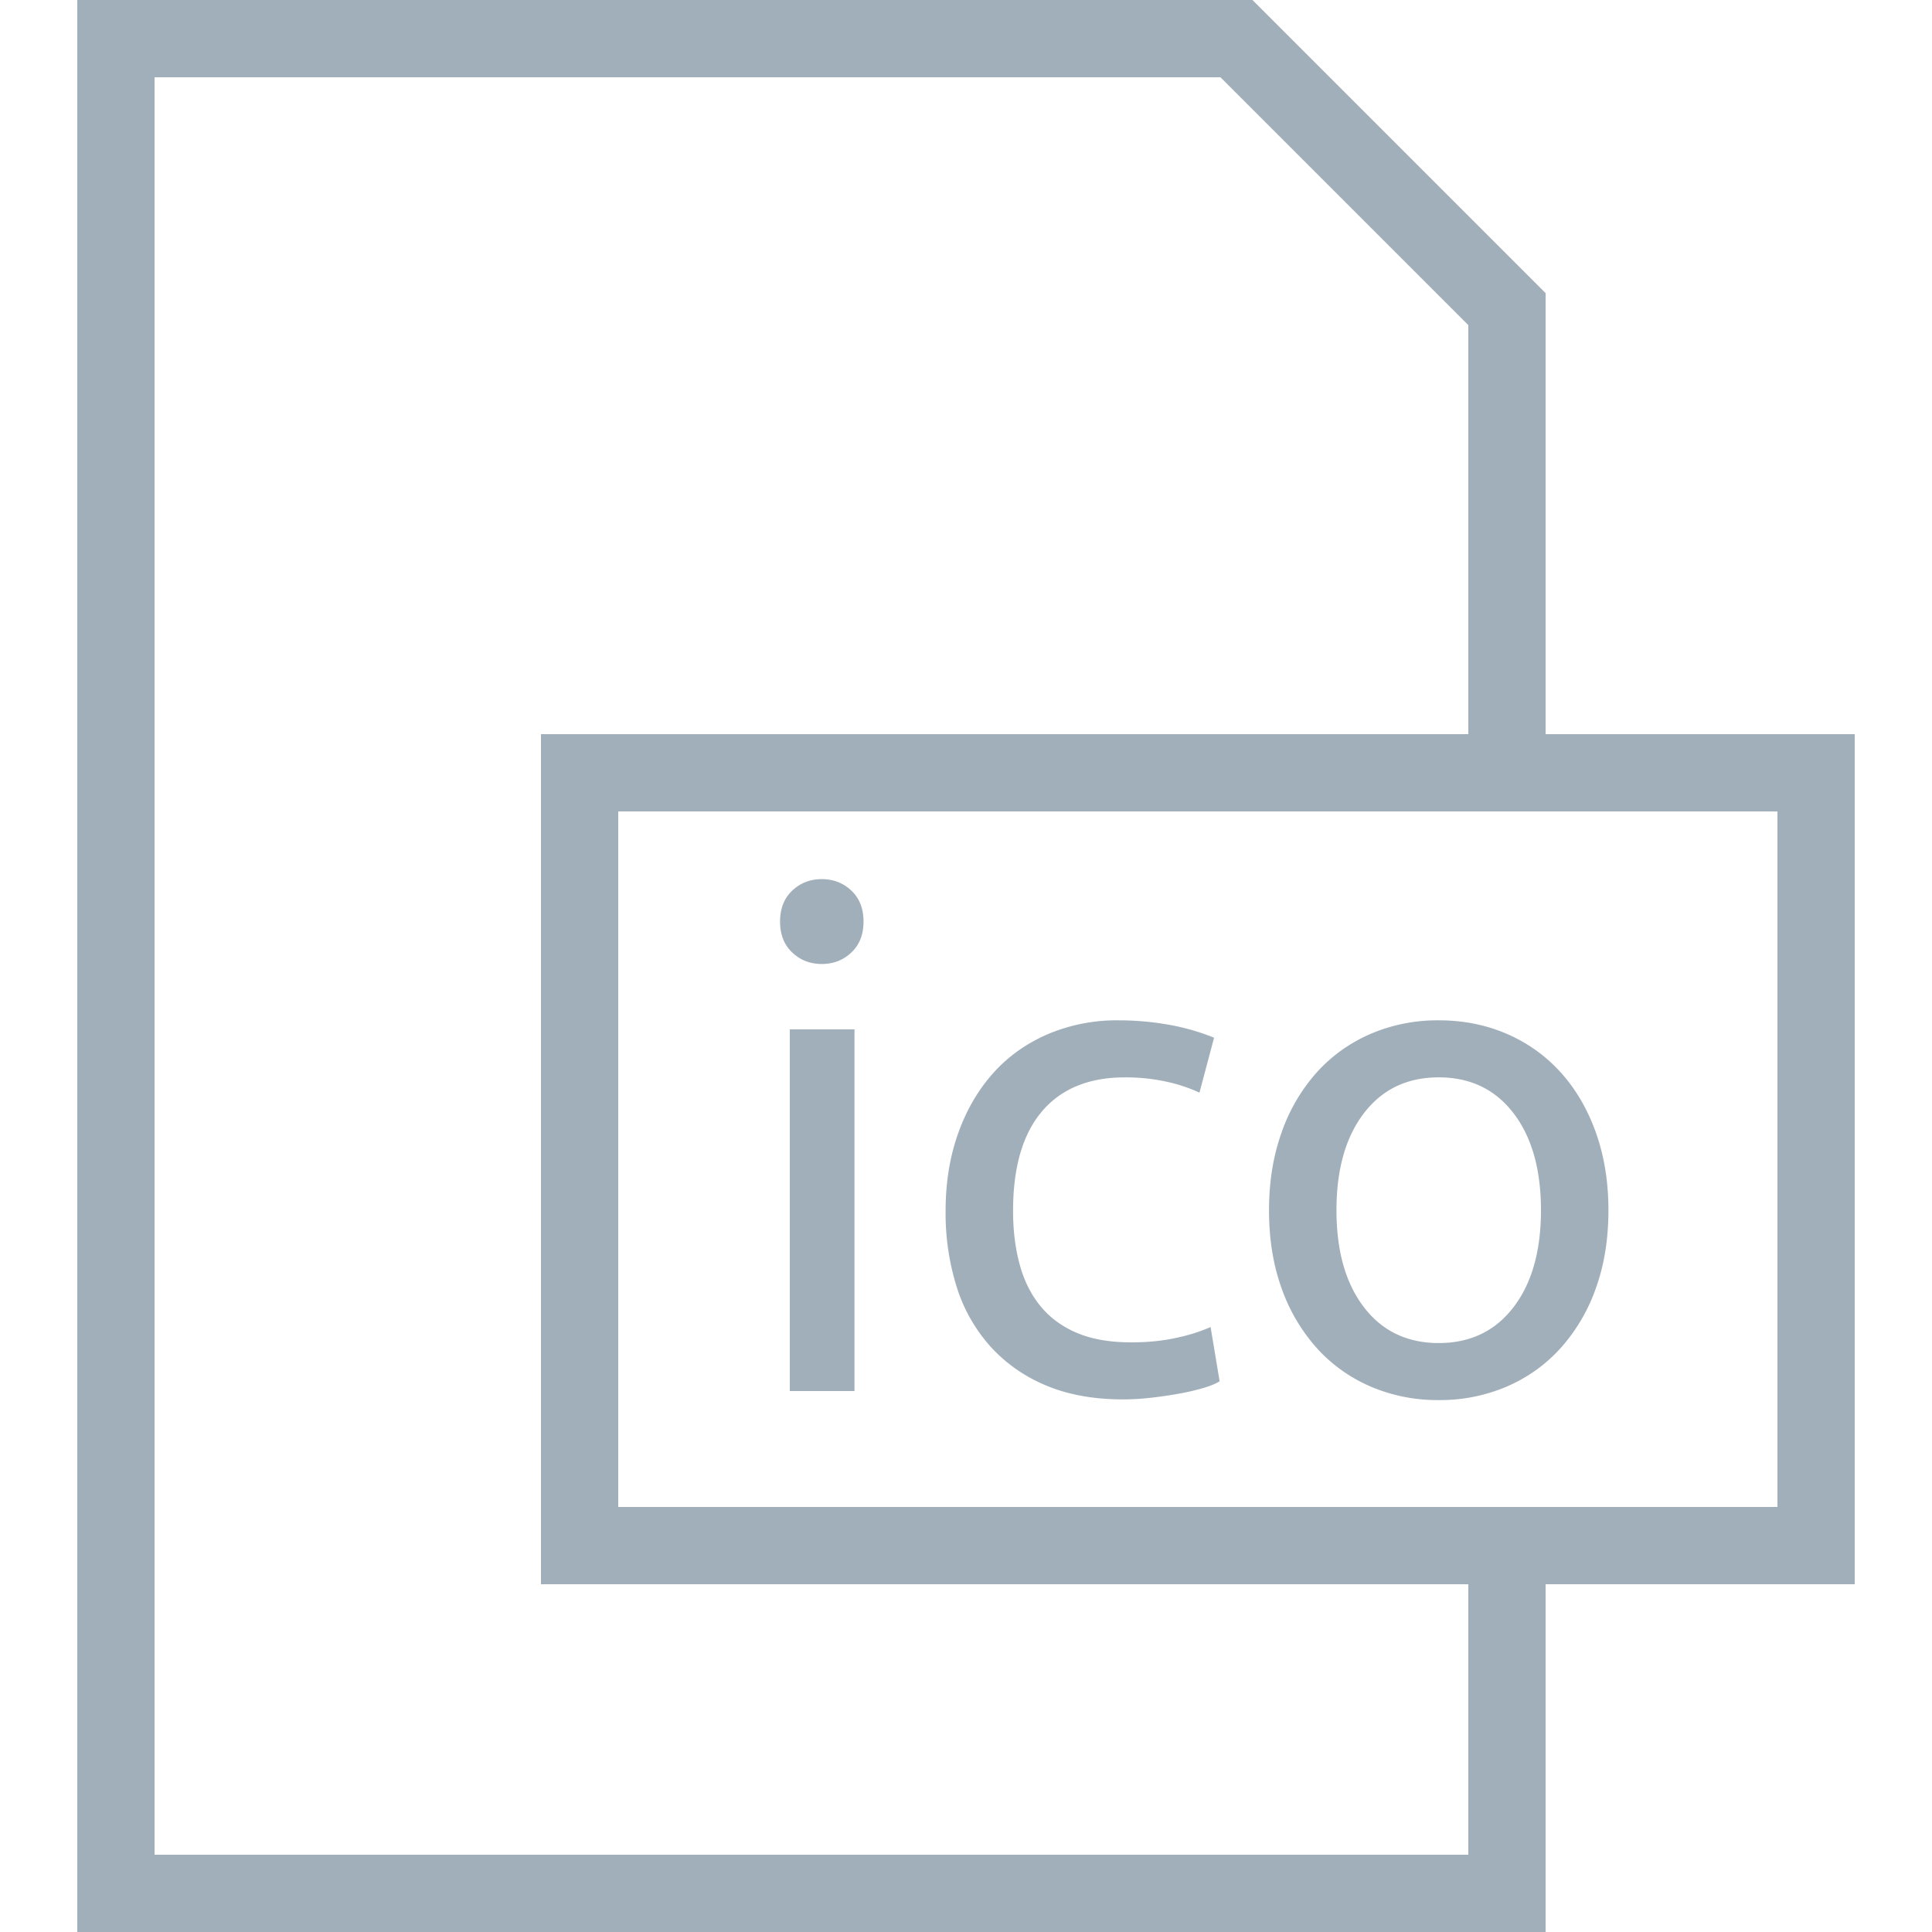
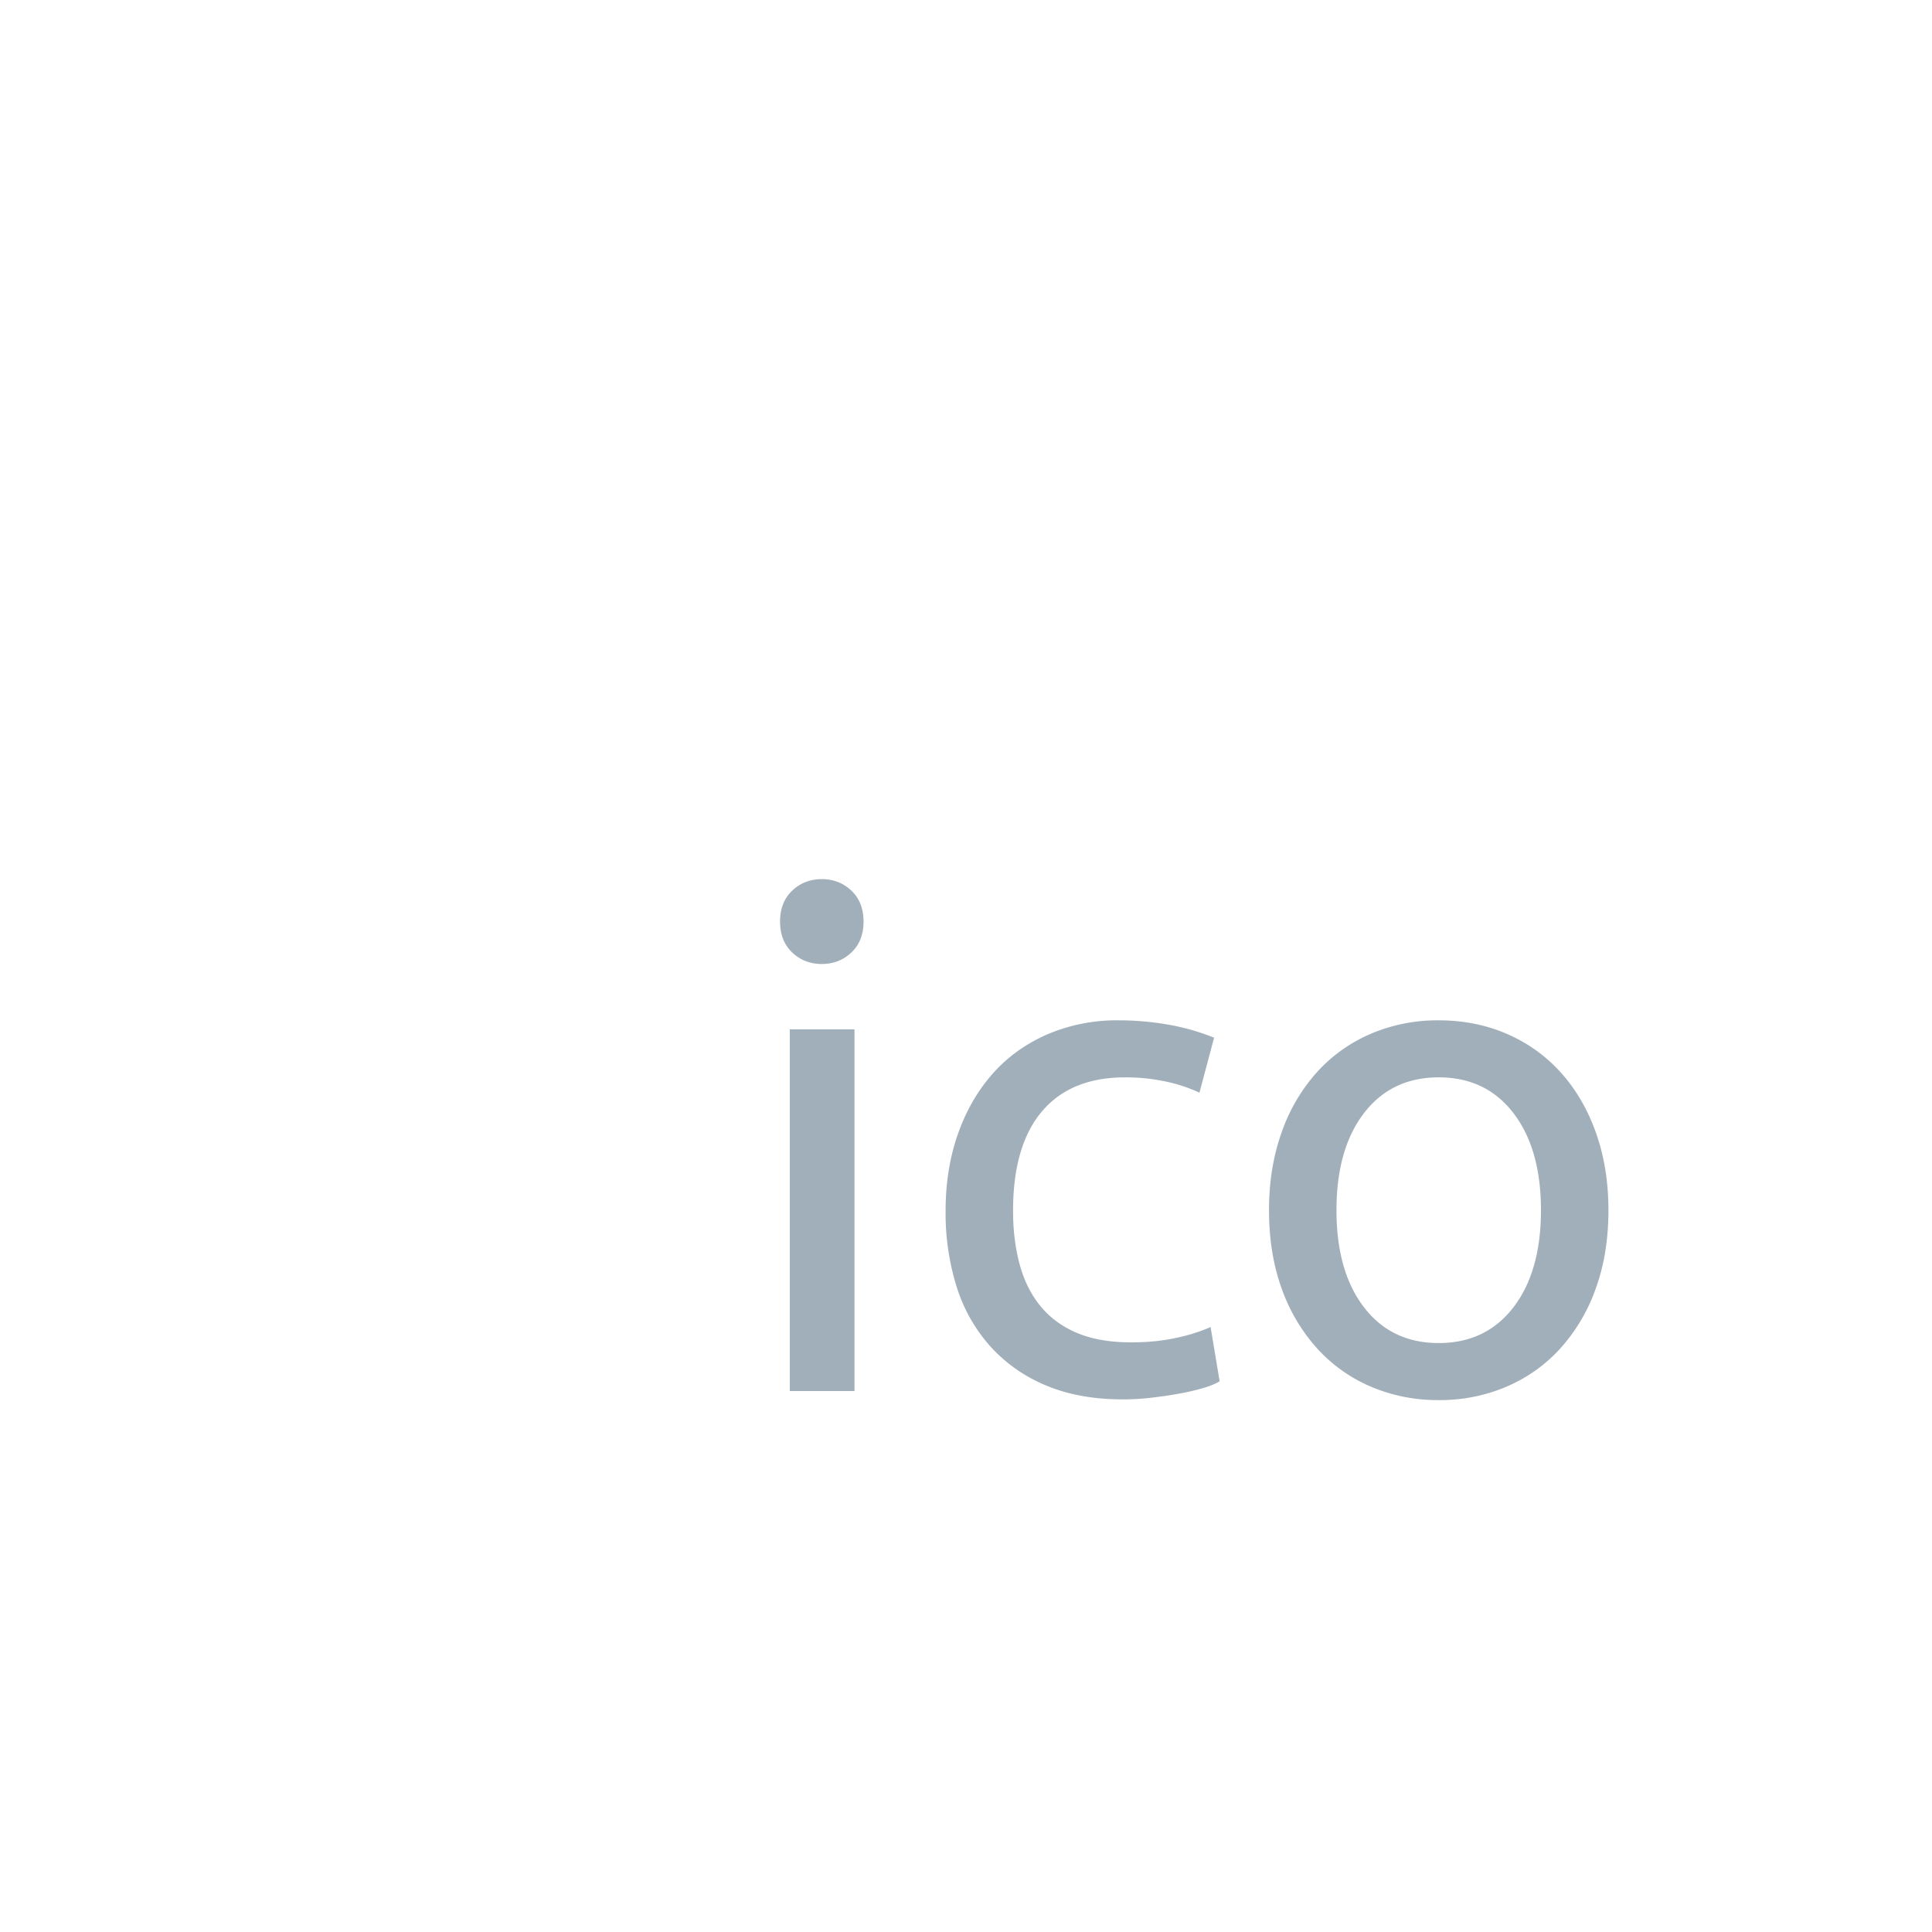
<svg xmlns="http://www.w3.org/2000/svg" width="50" height="50" viewBox="0 0 46 50">
  <g fill="none" fill-rule="evenodd">
-     <path fill-rule="nonzero" stroke="#A1AFBA" stroke-width="2" d="M37 40v9H1V1h29l7 7v12" />
-     <path fill-rule="nonzero" stroke="#A1AFBA" stroke-width="2" d="M13 20h32v20H13z" />
    <path fill="#A1AFBA" d="M20.114 36H18.44v-9.36h1.674V36zm-.846-11.052c-.3 0-.555-.099-.765-.297-.21-.198-.315-.465-.315-.801s.105-.603.315-.801c.21-.198.465-.297.765-.297s.555.099.765.297c.21.198.315.465.315.801s-.105.603-.315.801c-.21.198-.465.297-.765.297zm7.794 11.268c-.756 0-1.419-.12-1.989-.36a4.001 4.001 0 0 1-1.44-1.008 4.184 4.184 0 0 1-.873-1.539 6.383 6.383 0 0 1-.288-1.971c0-.72.105-1.38.315-1.98.21-.6.507-1.119.891-1.557.384-.438.855-.78 1.413-1.026a4.57 4.57 0 0 1 1.863-.369c.42 0 .84.036 1.26.108.42.072.822.186 1.206.342l-.378 1.422a4.027 4.027 0 0 0-.873-.288 4.932 4.932 0 0 0-1.053-.108c-.936 0-1.653.294-2.151.882-.498.588-.747 1.446-.747 2.574 0 .504.057.966.171 1.386.114.42.294.78.54 1.08.246.3.561.531.945.693.384.162.852.243 1.404.243.444 0 .846-.042 1.206-.126a4.41 4.41 0 0 0 .846-.27l.234 1.404c-.096.06-.234.117-.414.171a5.8 5.8 0 0 1-.612.144c-.228.042-.471.078-.729.108a6.47 6.47 0 0 1-.747.045zm12.564-4.896c0 .744-.108 1.416-.324 2.016a4.61 4.61 0 0 1-.909 1.548c-.39.432-.855.765-1.395.999a4.389 4.389 0 0 1-1.764.351 4.389 4.389 0 0 1-1.764-.351 3.999 3.999 0 0 1-1.395-.999 4.61 4.61 0 0 1-.909-1.548c-.216-.6-.324-1.272-.324-2.016 0-.732.108-1.401.324-2.007a4.594 4.594 0 0 1 .909-1.557c.39-.432.855-.765 1.395-.999a4.389 4.389 0 0 1 1.764-.351c.636 0 1.224.117 1.764.351.54.234 1.005.567 1.395.999.39.432.693.951.909 1.557.216.606.324 1.275.324 2.007zm-1.746 0c0-1.056-.237-1.893-.711-2.511-.474-.618-1.119-.927-1.935-.927-.816 0-1.461.309-1.935.927-.474.618-.711 1.455-.711 2.511s.237 1.893.711 2.511c.474.618 1.119.927 1.935.927.816 0 1.461-.309 1.935-.927.474-.618.711-1.455.711-2.511z" />
  </g>
</svg>